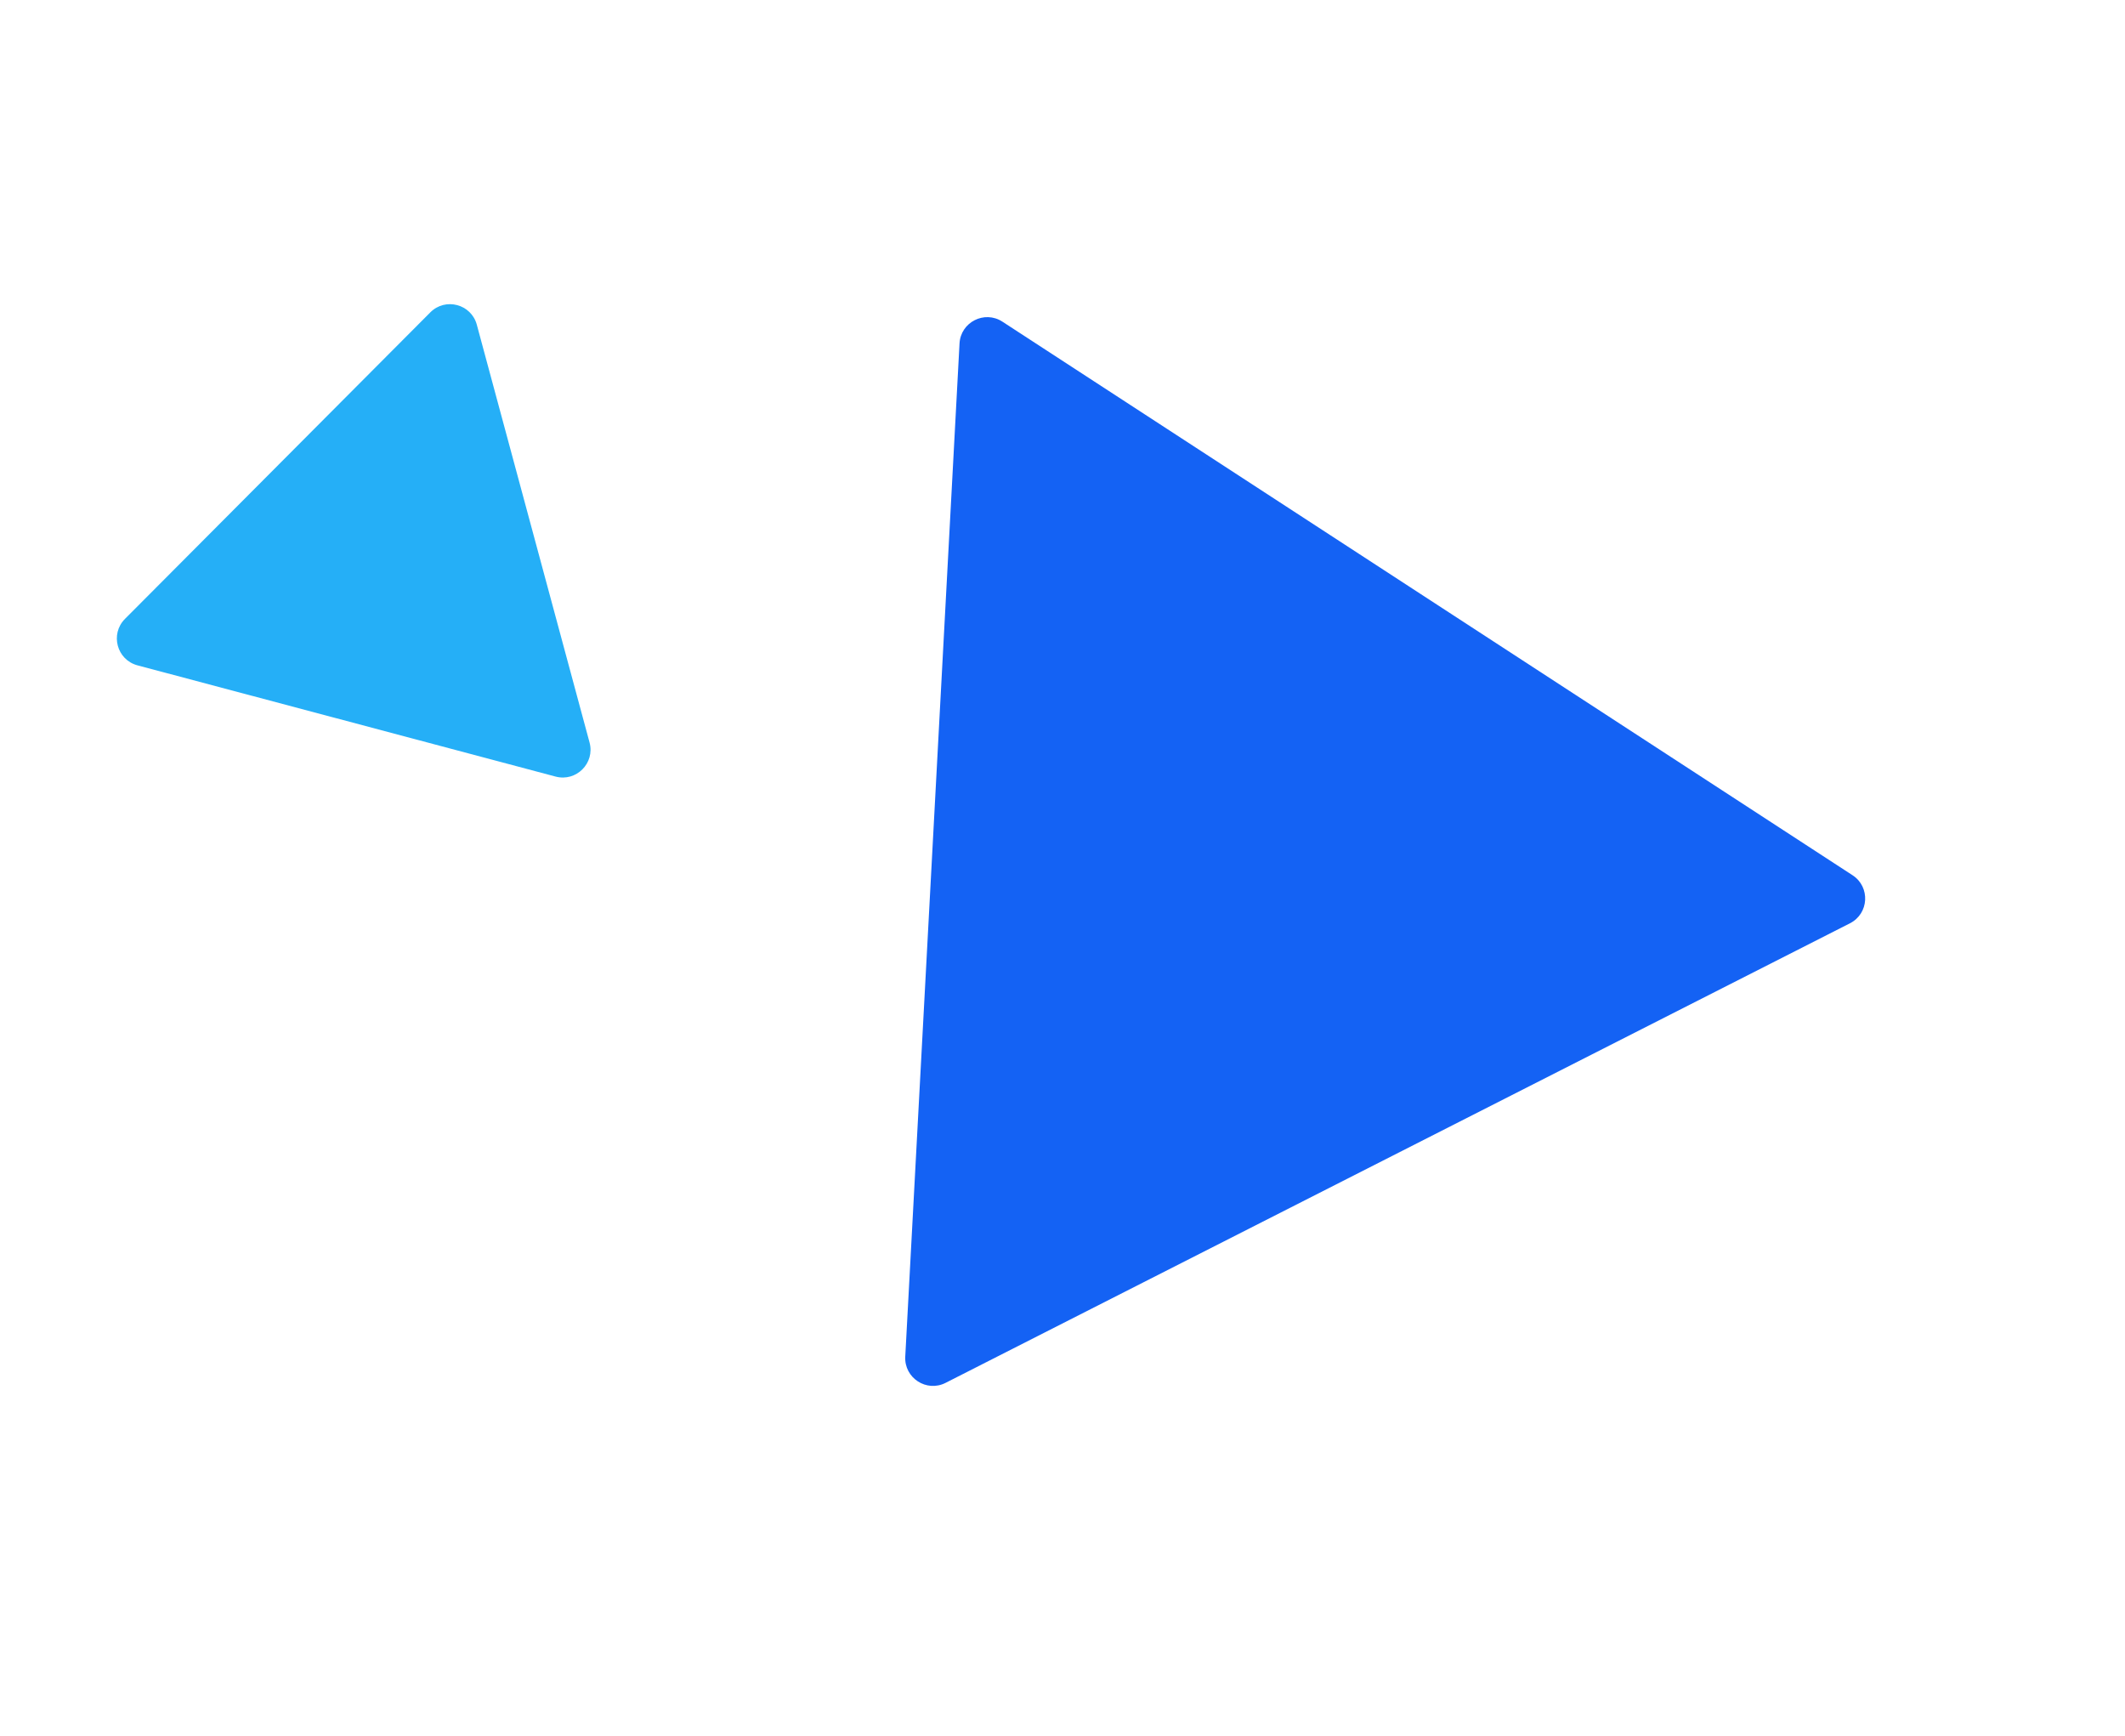
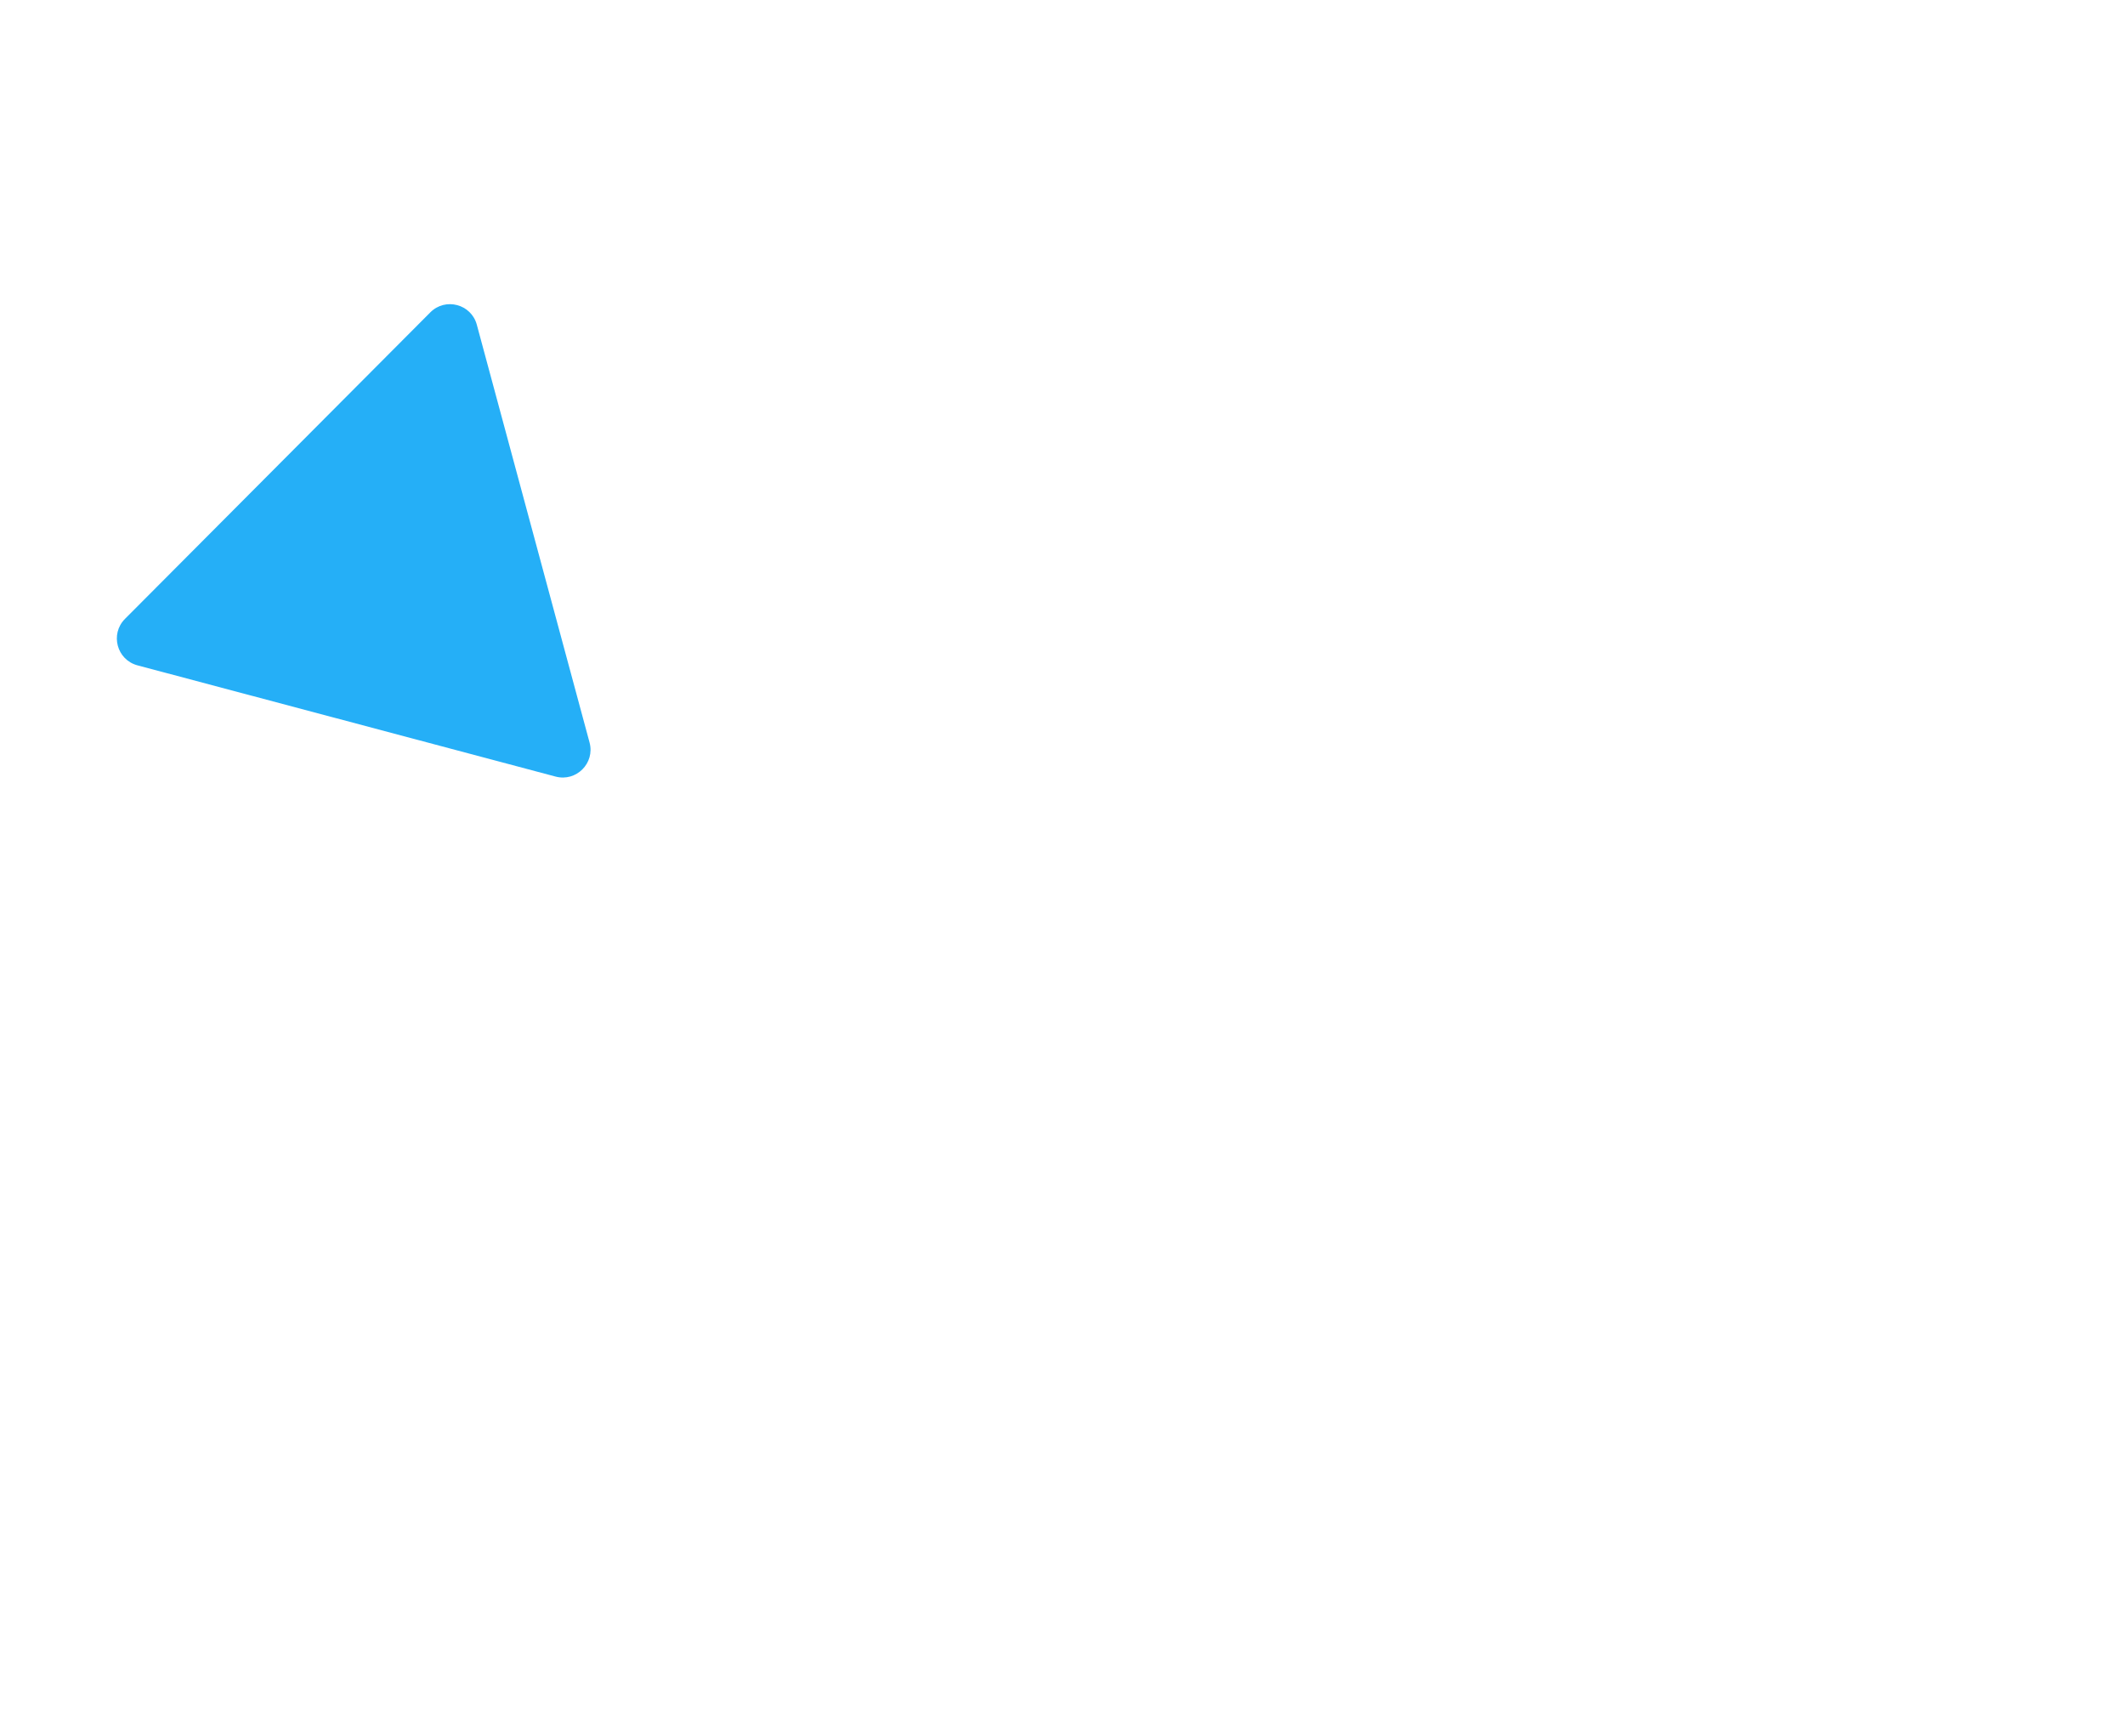
<svg xmlns="http://www.w3.org/2000/svg" width="153" height="125" viewBox="0 0 153 125" fill="none">
-   <path d="M69.086 24.725C69.168 23.188 70.884 22.316 72.174 23.156L133.383 63.006C134.674 63.846 134.571 65.768 133.198 66.465L68.082 99.549C66.71 100.246 65.097 99.196 65.179 97.659L69.086 24.725Z" fill="#1462F4" />
  <path d="M30.983 22.486C32.07 21.395 33.93 21.89 34.331 23.376L42.448 53.45C42.85 54.936 41.491 56.299 40.003 55.904L9.9 47.897C8.412 47.501 7.911 45.643 8.998 44.552L30.983 22.486Z" fill="#25AFF7" />
</svg>